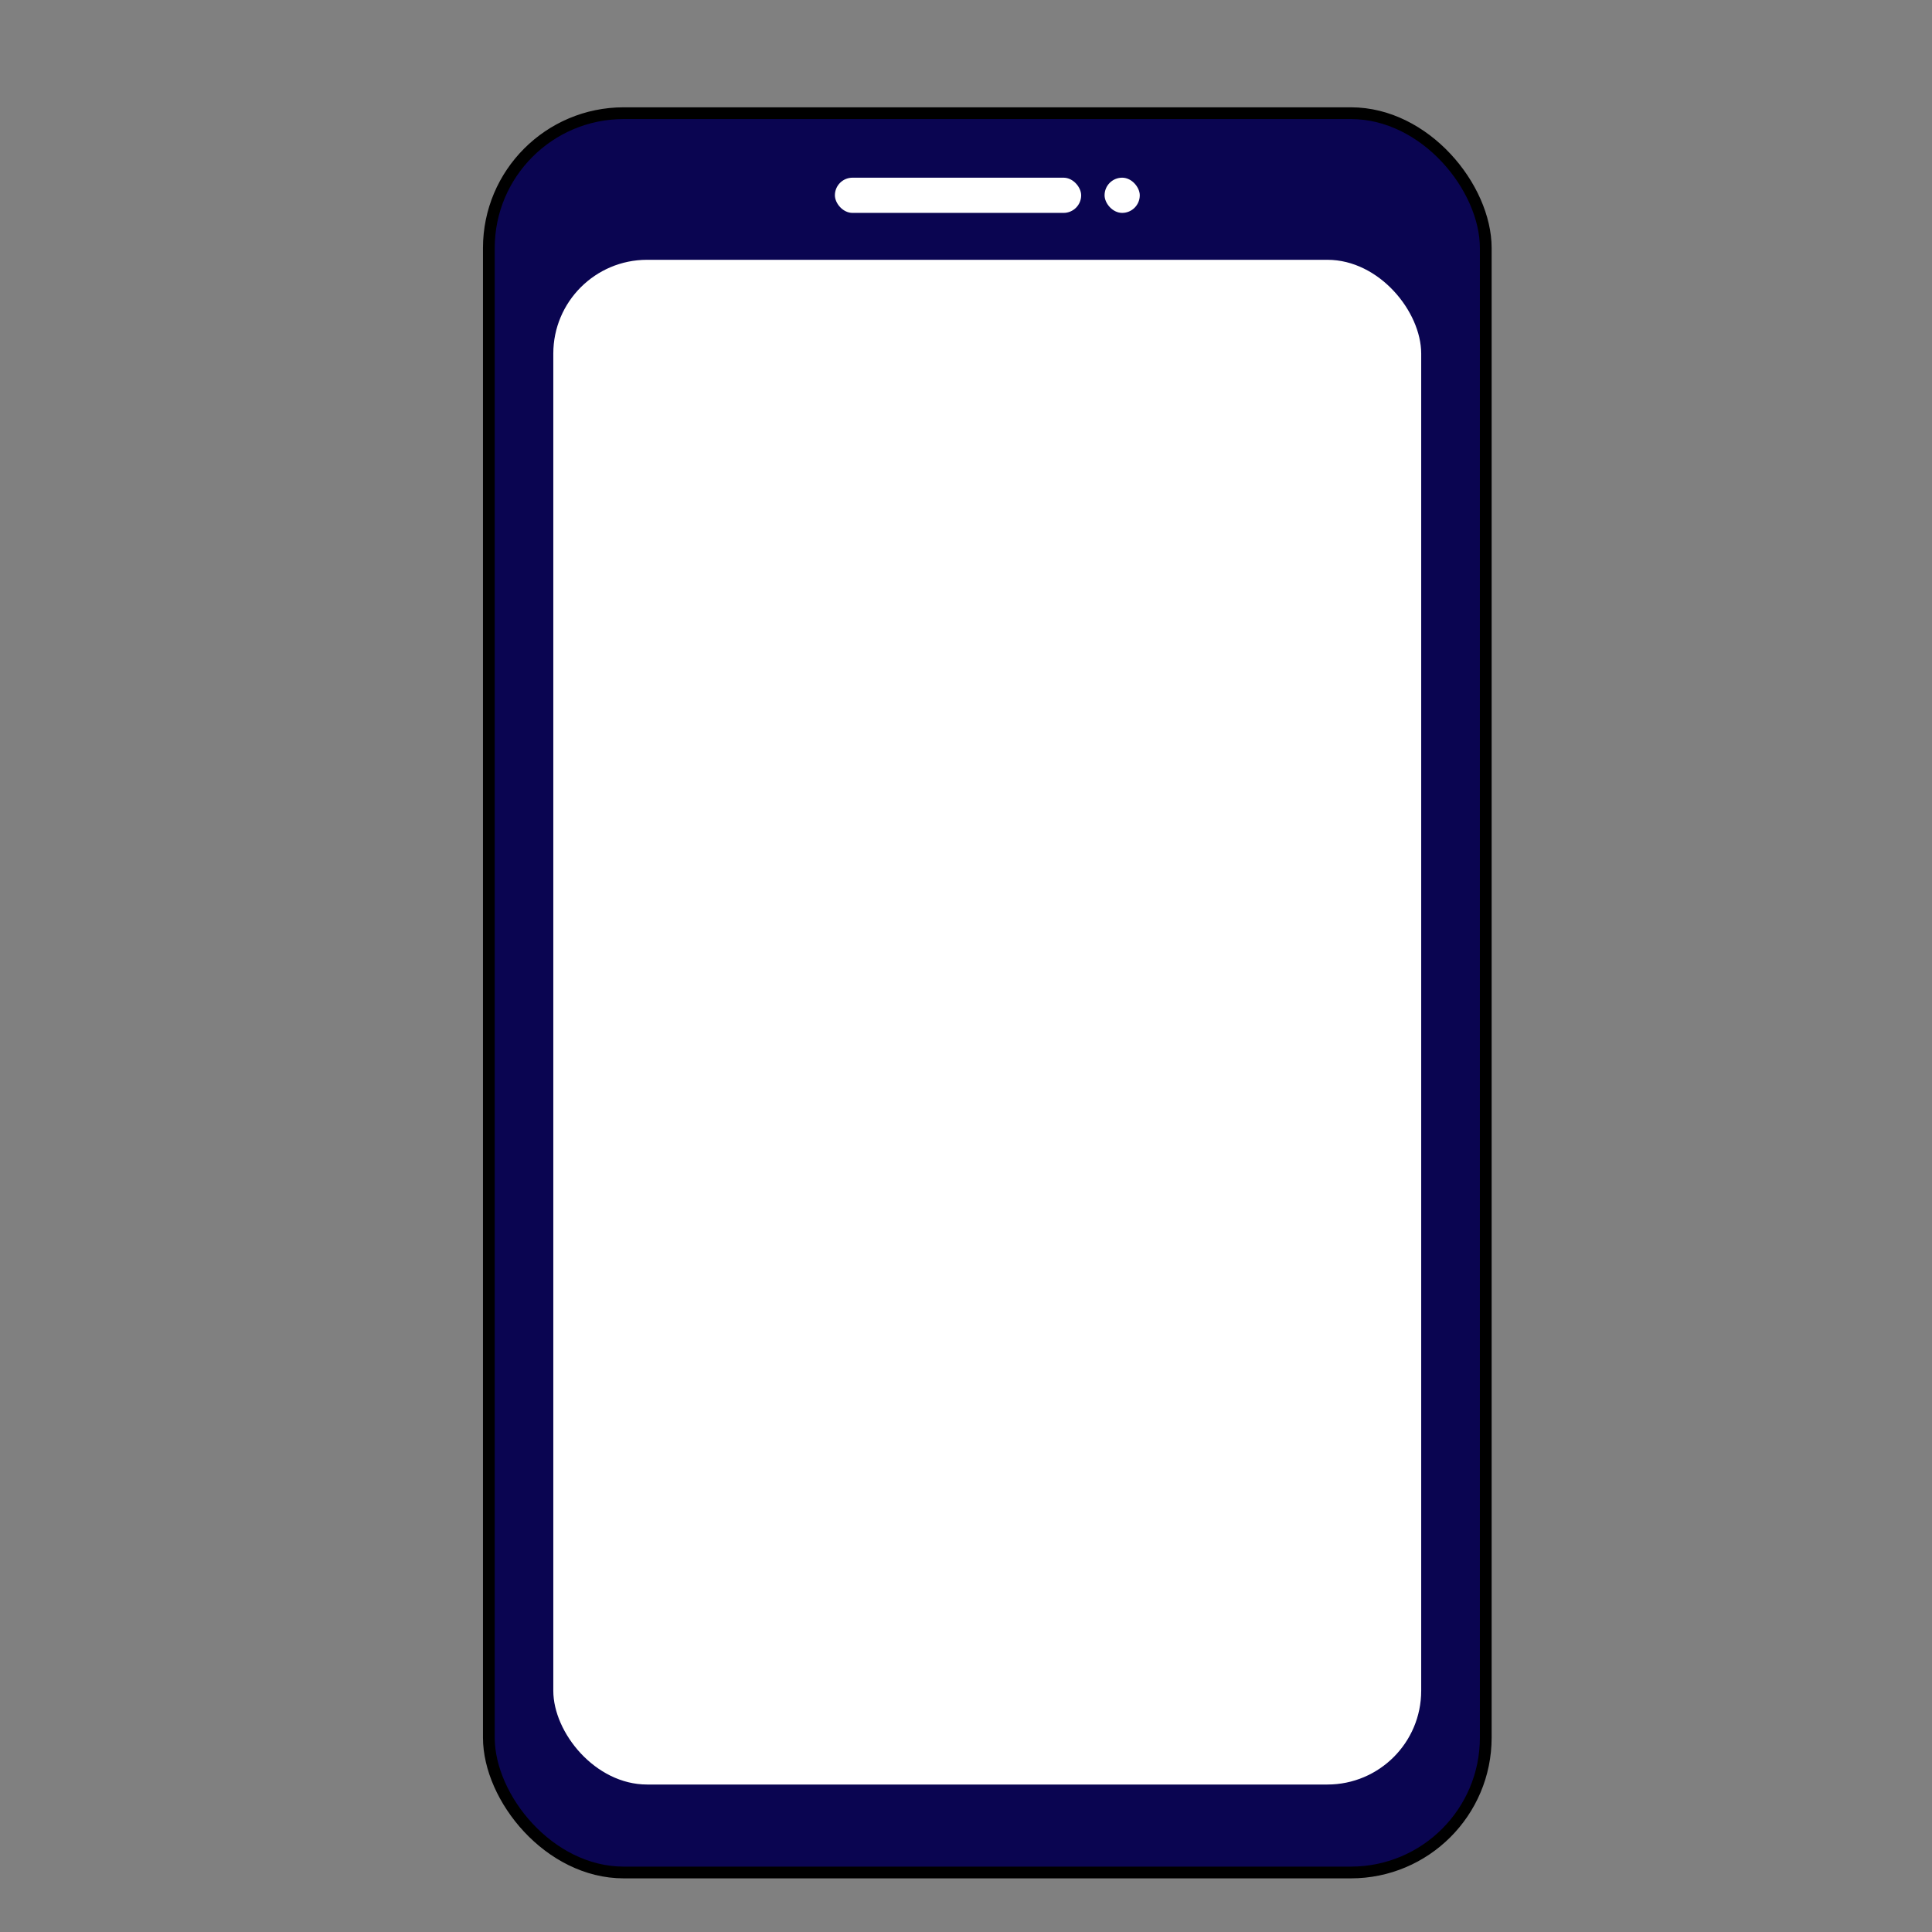
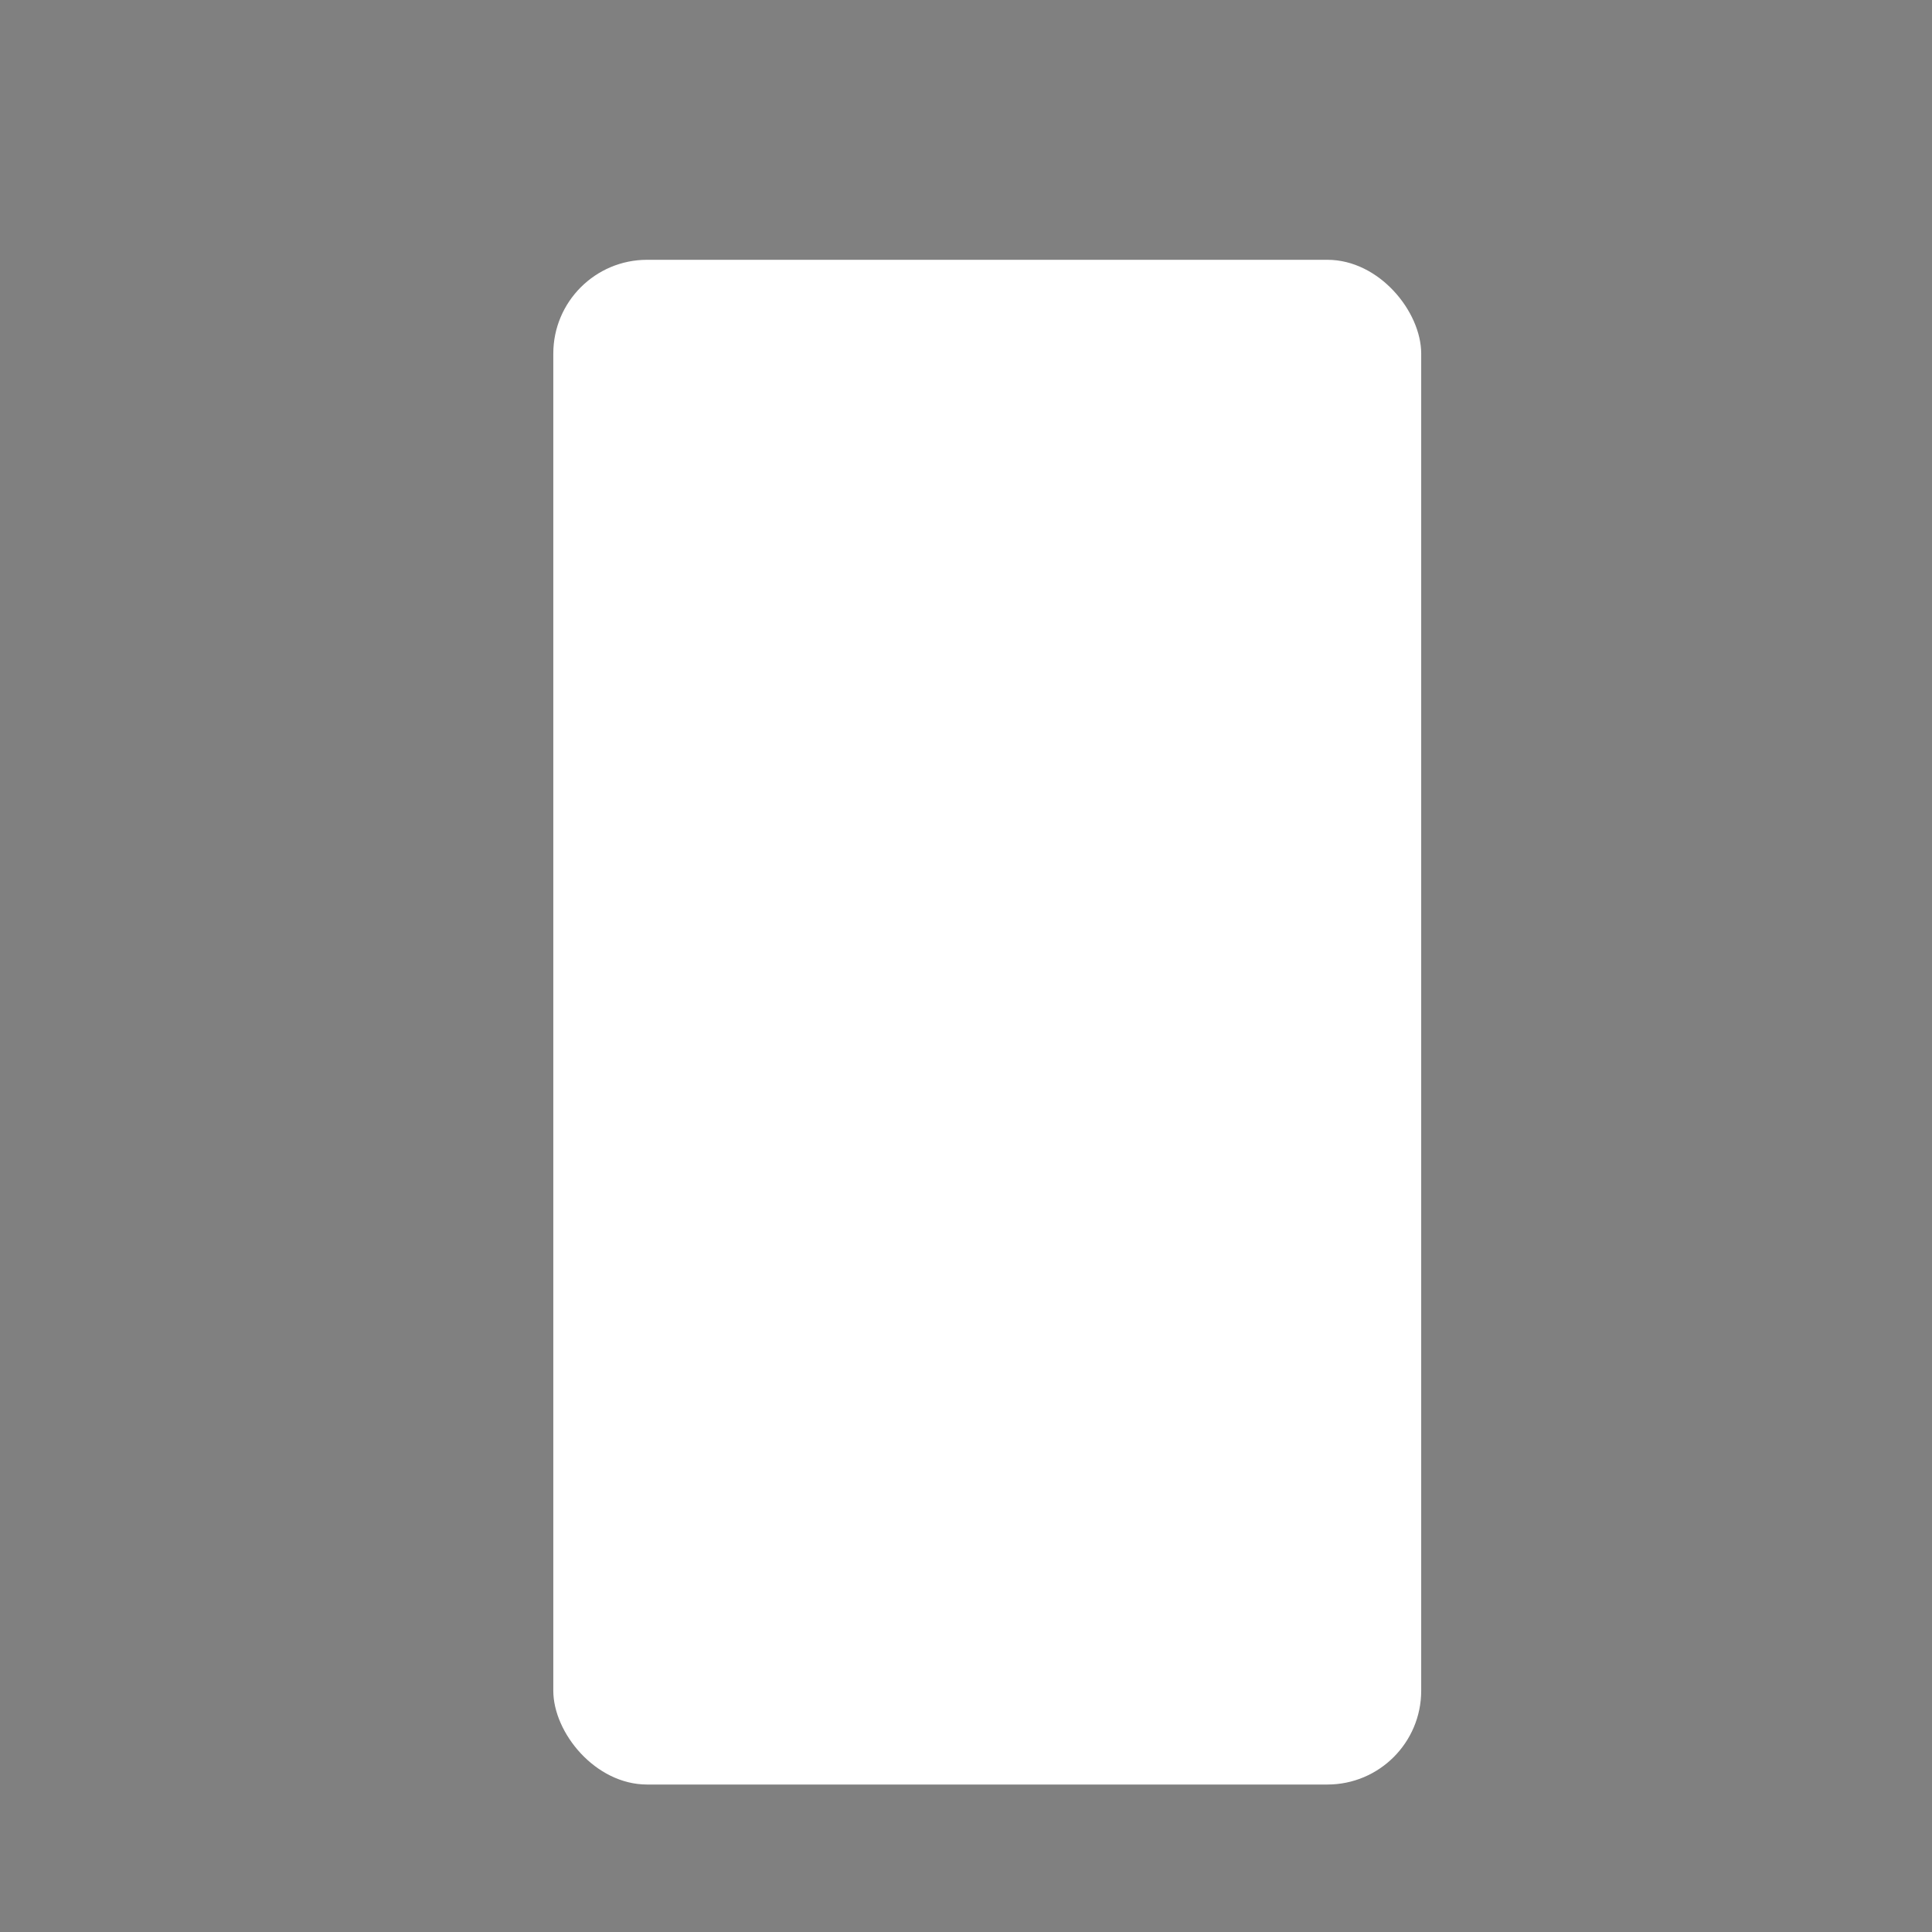
<svg xmlns="http://www.w3.org/2000/svg" width="36" height="36" viewBox="0 0 36 36" fill="none">
  <rect x="0" y="0" width="36" height="36" fill="#808080" stroke="none" />
-   <rect x="9.109" y="2.109" width="18.576" height="32.782" rx="2.513" fill="#0A0551" stroke="black" stroke-width="0.219" />
  <rect x="10.31" y="4.841" width="16.172" height="28.411" rx="1.748" fill="white" />
-   <rect x="15.557" y="3.311" width="4.589" height="0.656" rx="0.328" fill="white" />
-   <rect x="20.582" y="3.311" width="0.656" height="0.656" rx="0.328" fill="white" />
</svg>